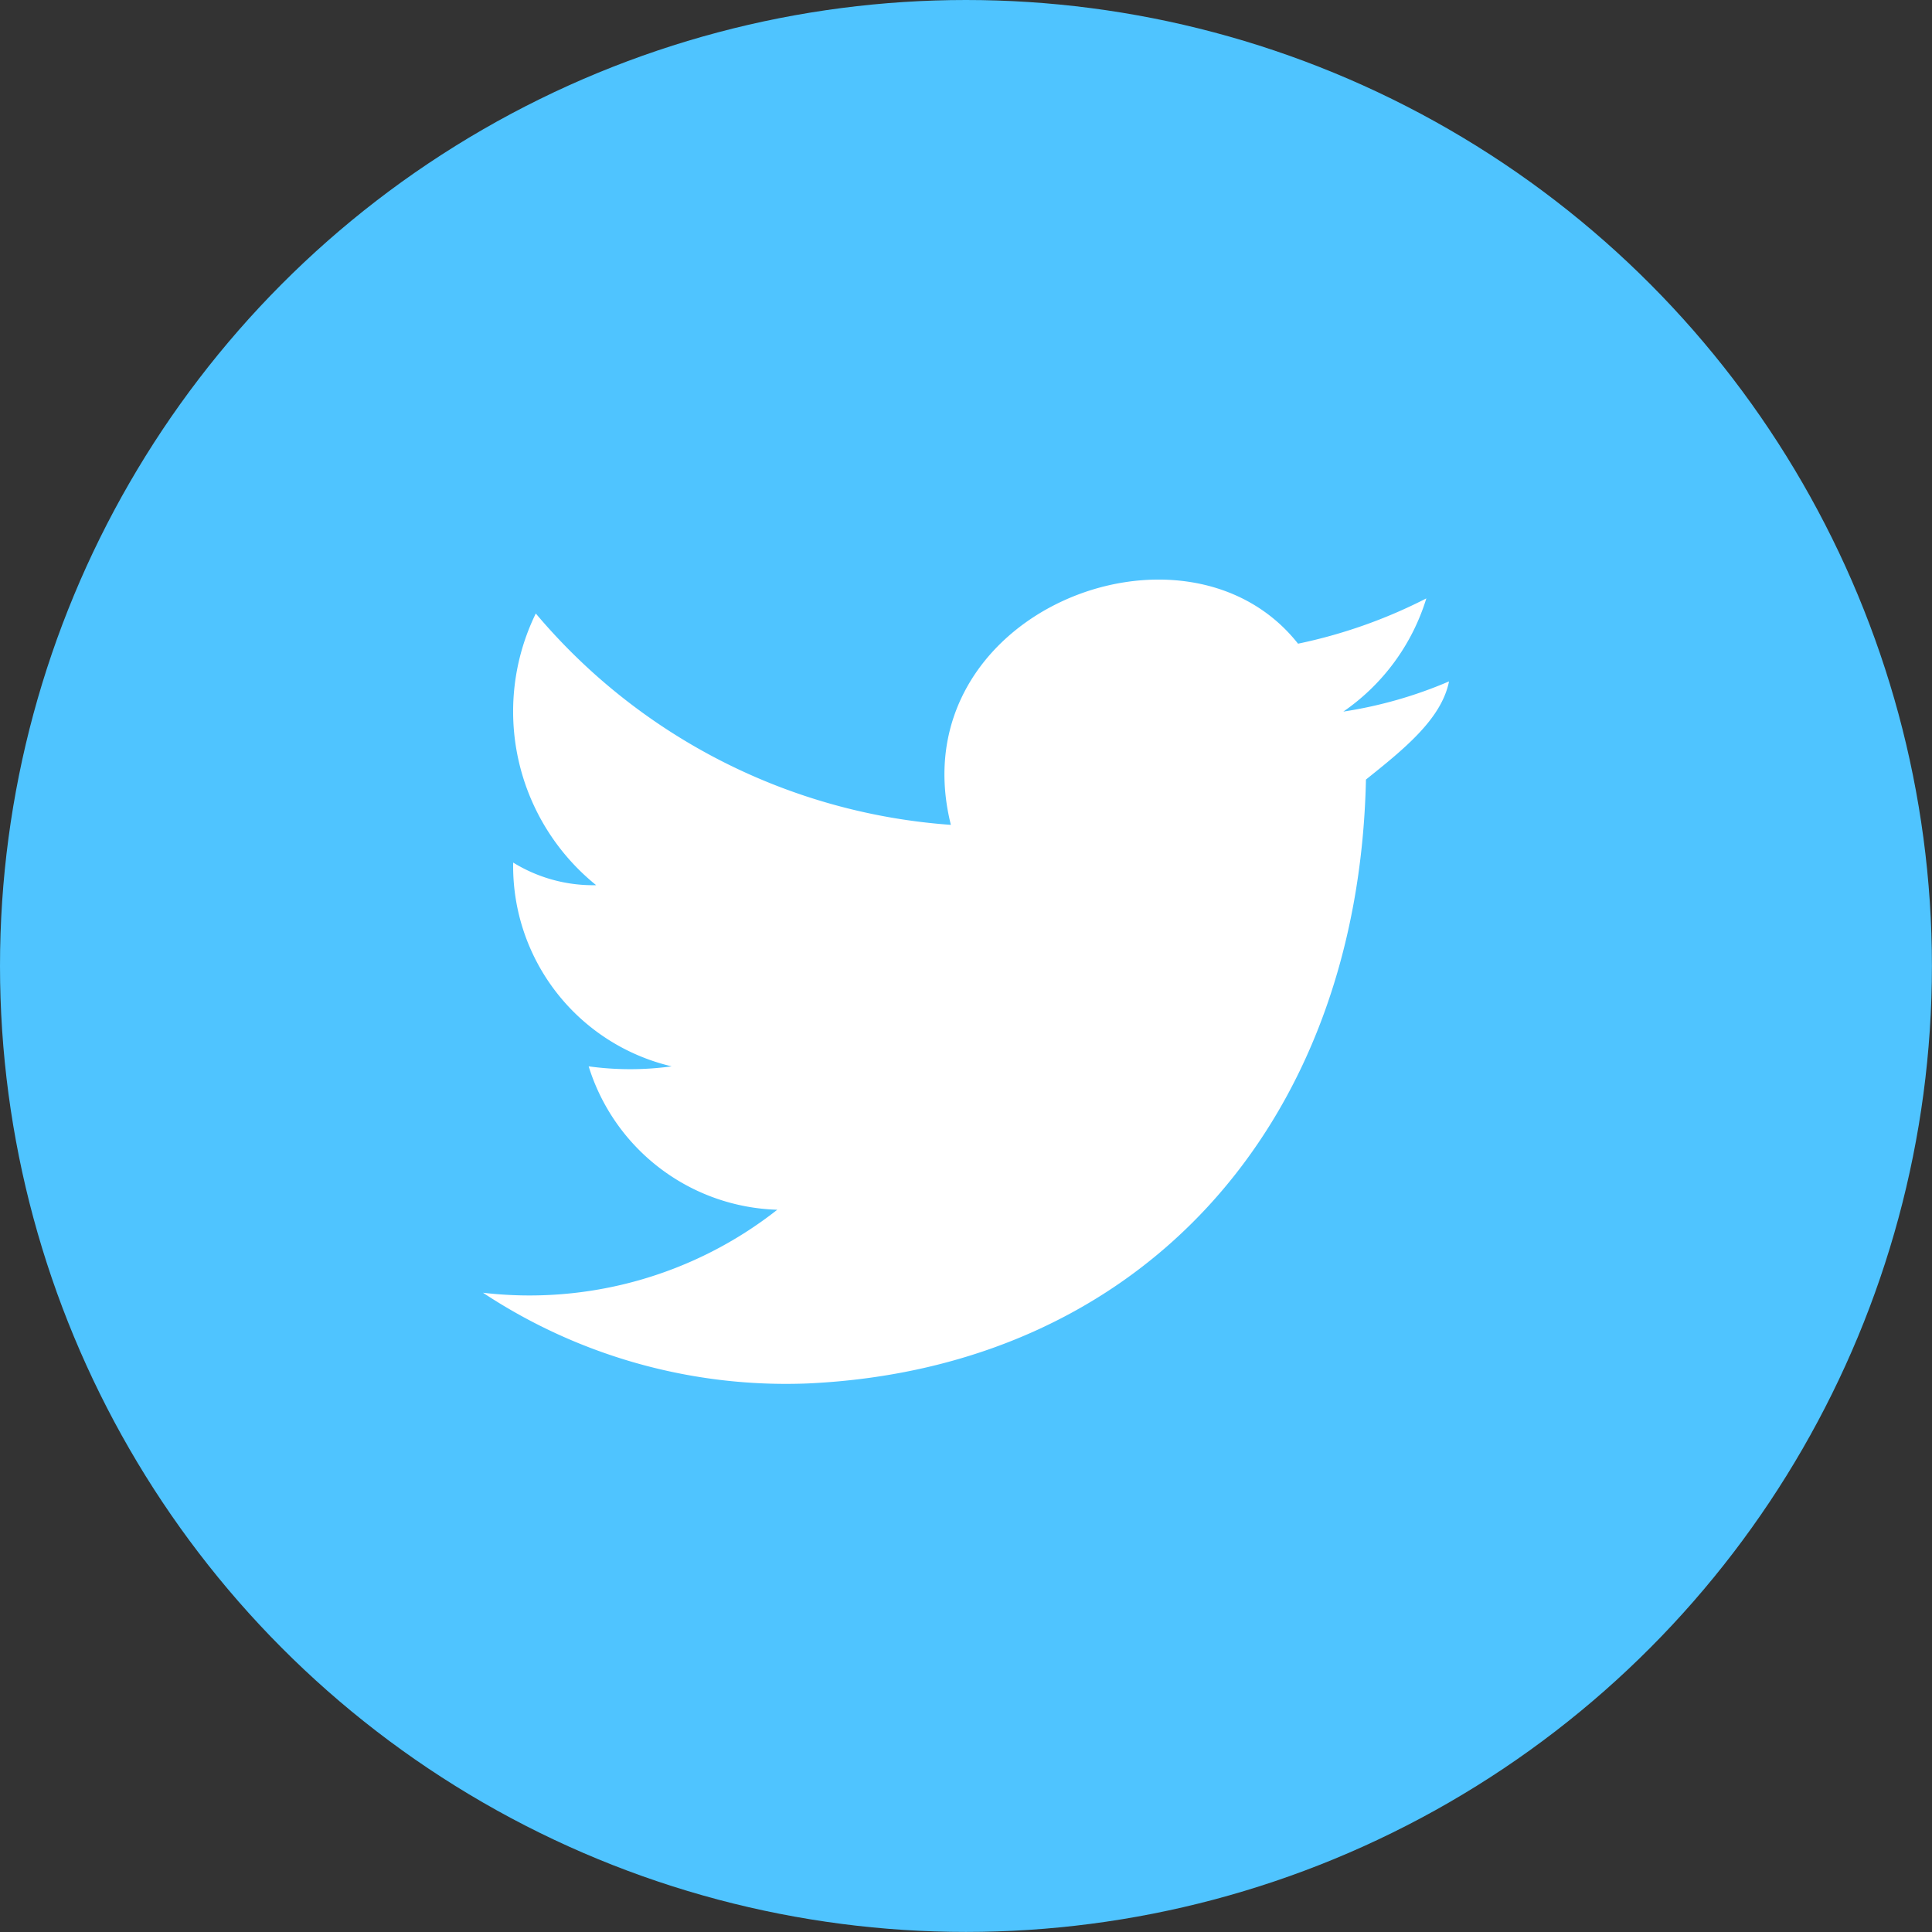
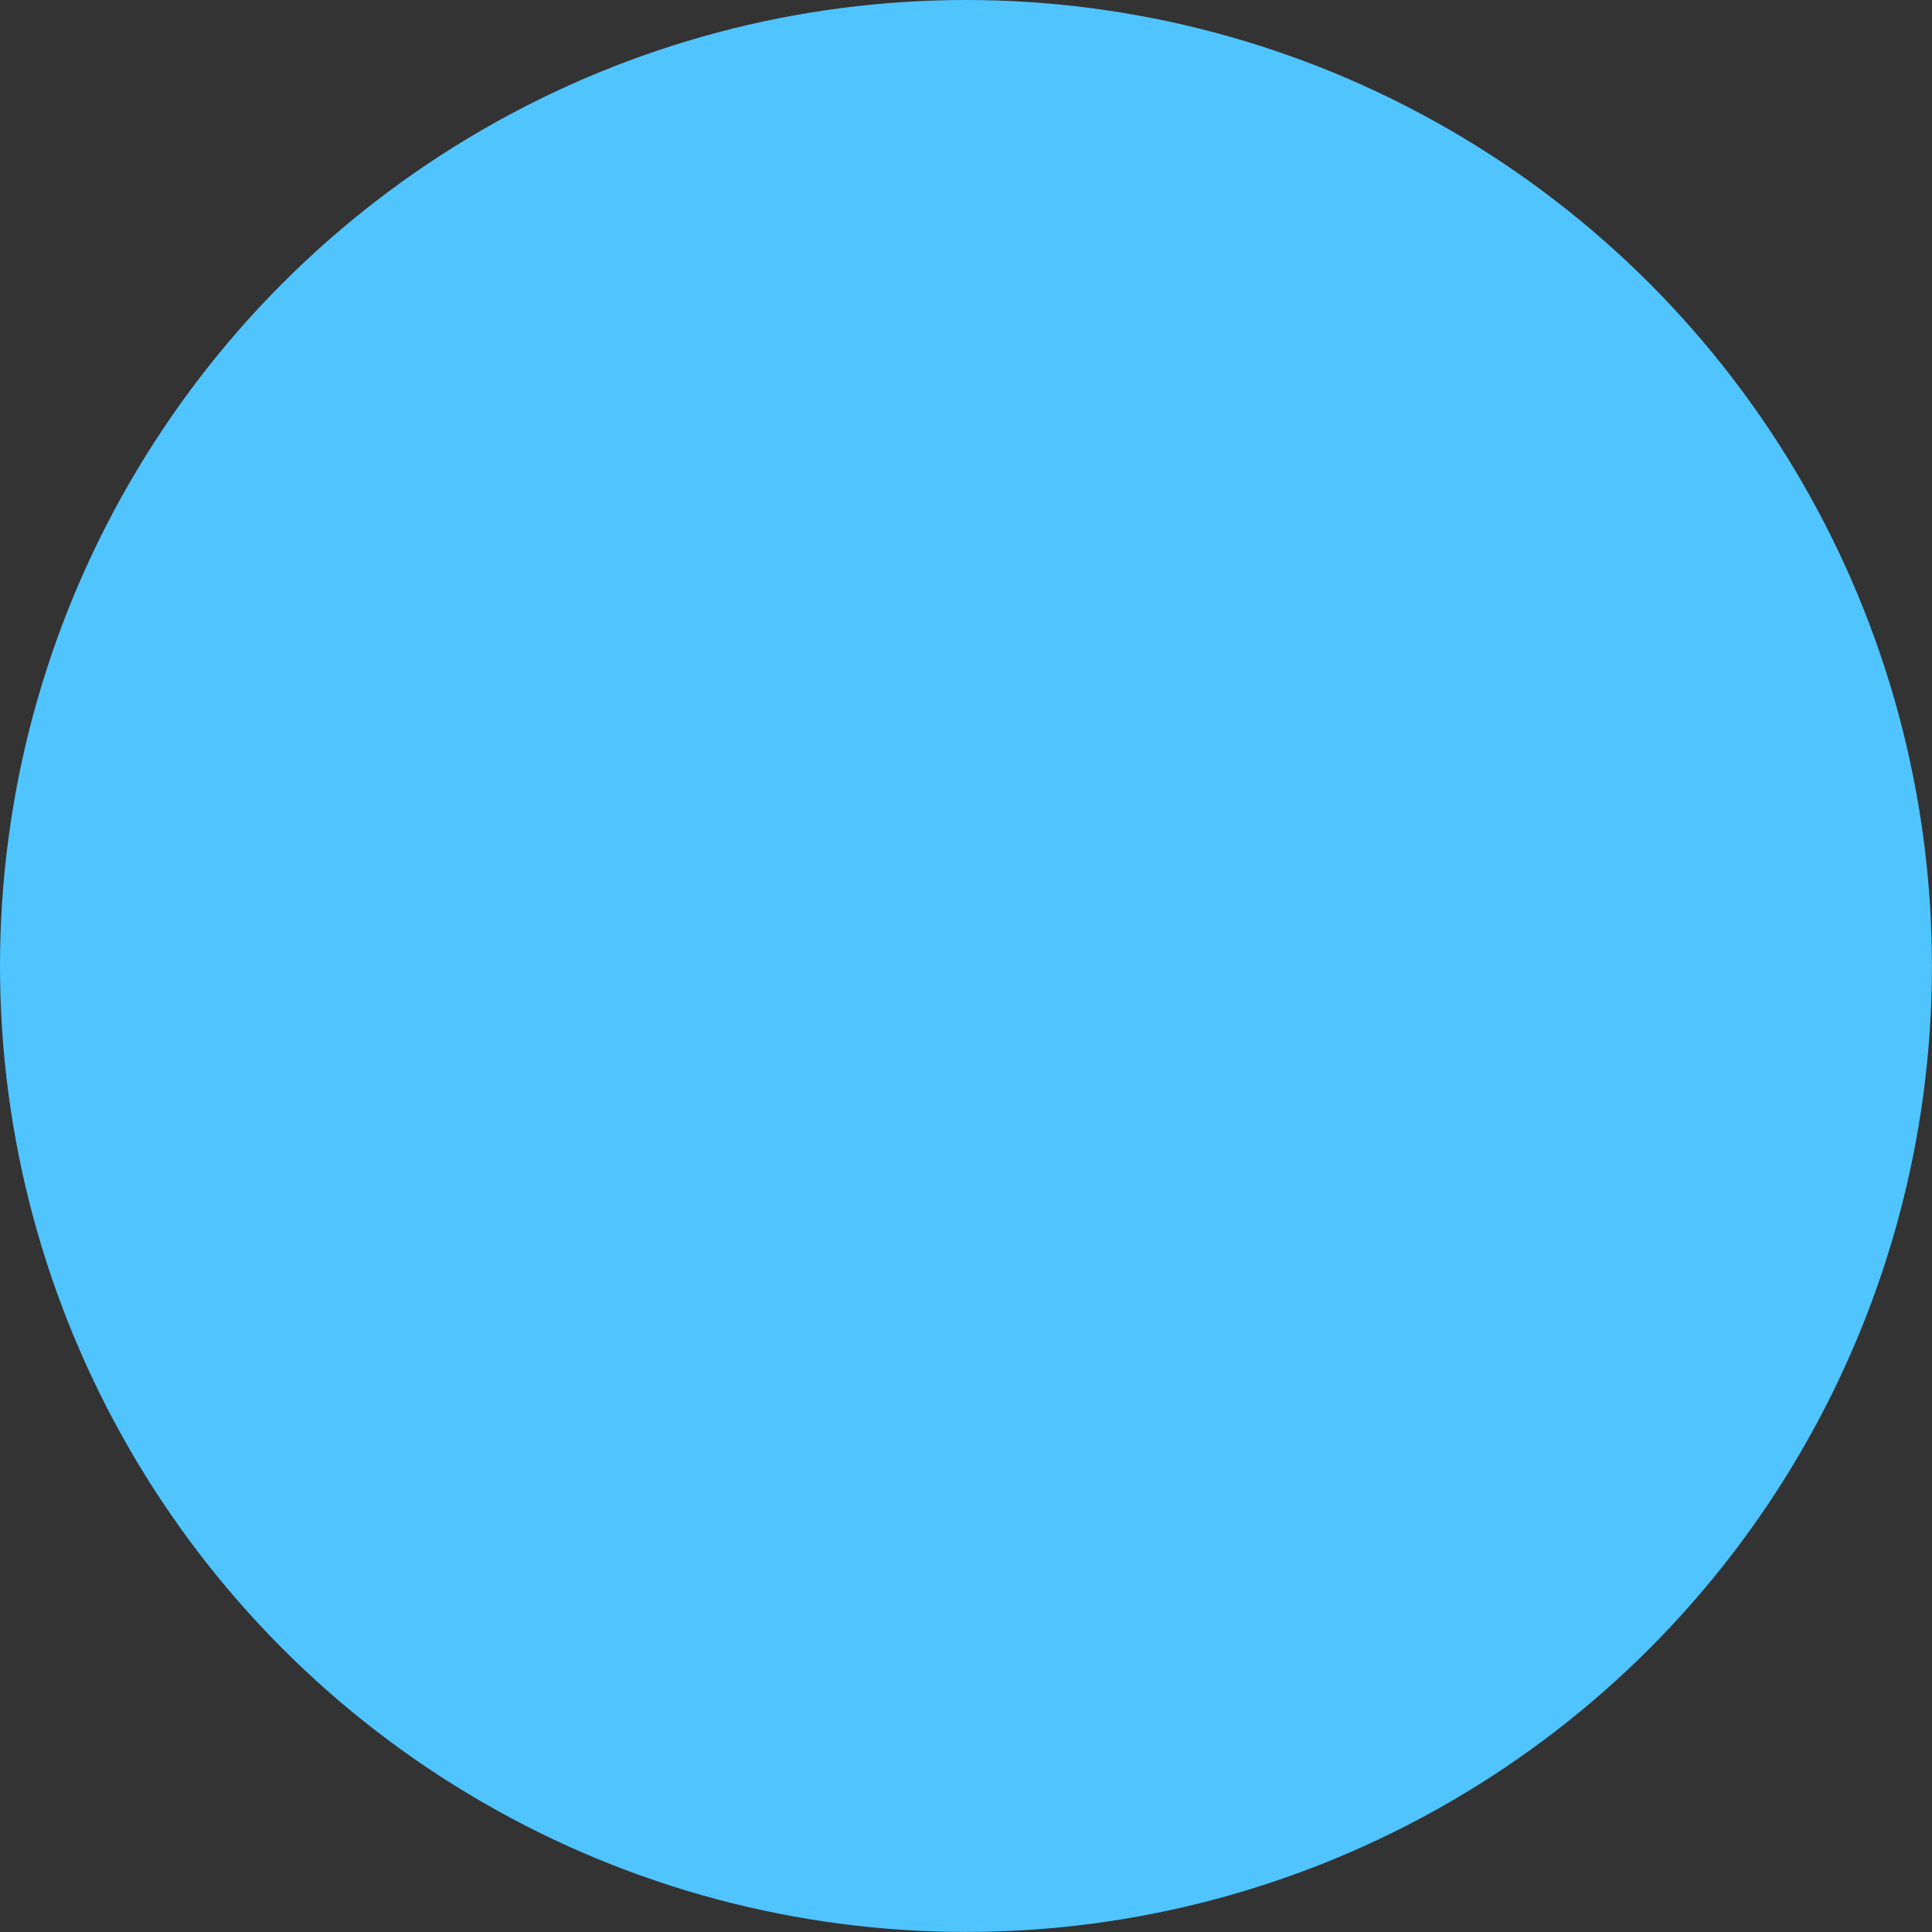
<svg xmlns="http://www.w3.org/2000/svg" id="Twitter" width="28.793" height="28.793" viewBox="0 0 28.793 28.793">
  <rect x="0" y="0" width="28.793" height="28.793" fill="#333333" stroke="none" />
  <circle id="Oval_Copy" data-name="Oval Copy" cx="14.396" cy="14.396" r="14.396" transform="translate(0)" fill="#4fc4ff" />
-   <path id="Path" d="M13.159,2.98c-.112,5.174-3.374,8.773-8.323,9A8.187,8.187,0,0,1,0,10.628,5.971,5.971,0,0,0,4.386,9.391,3.038,3.038,0,0,1,1.575,7.254a4.537,4.537,0,0,0,1.237,0A3.064,3.064,0,0,1,.45,4.217a2.267,2.267,0,0,0,1.237.337A3.326,3.326,0,0,1,.787.505,8.913,8.913,0,0,0,6.973,3.655C6.186.505,10.46-1.182,12.147.955A7.577,7.577,0,0,0,14.059.28a3.18,3.18,0,0,1-1.237,1.687,6.447,6.447,0,0,0,1.575-.45c-.112.562-.675,1.012-1.237,1.462Z" transform="translate(7.198 8.638)" fill="#fff" />
</svg>